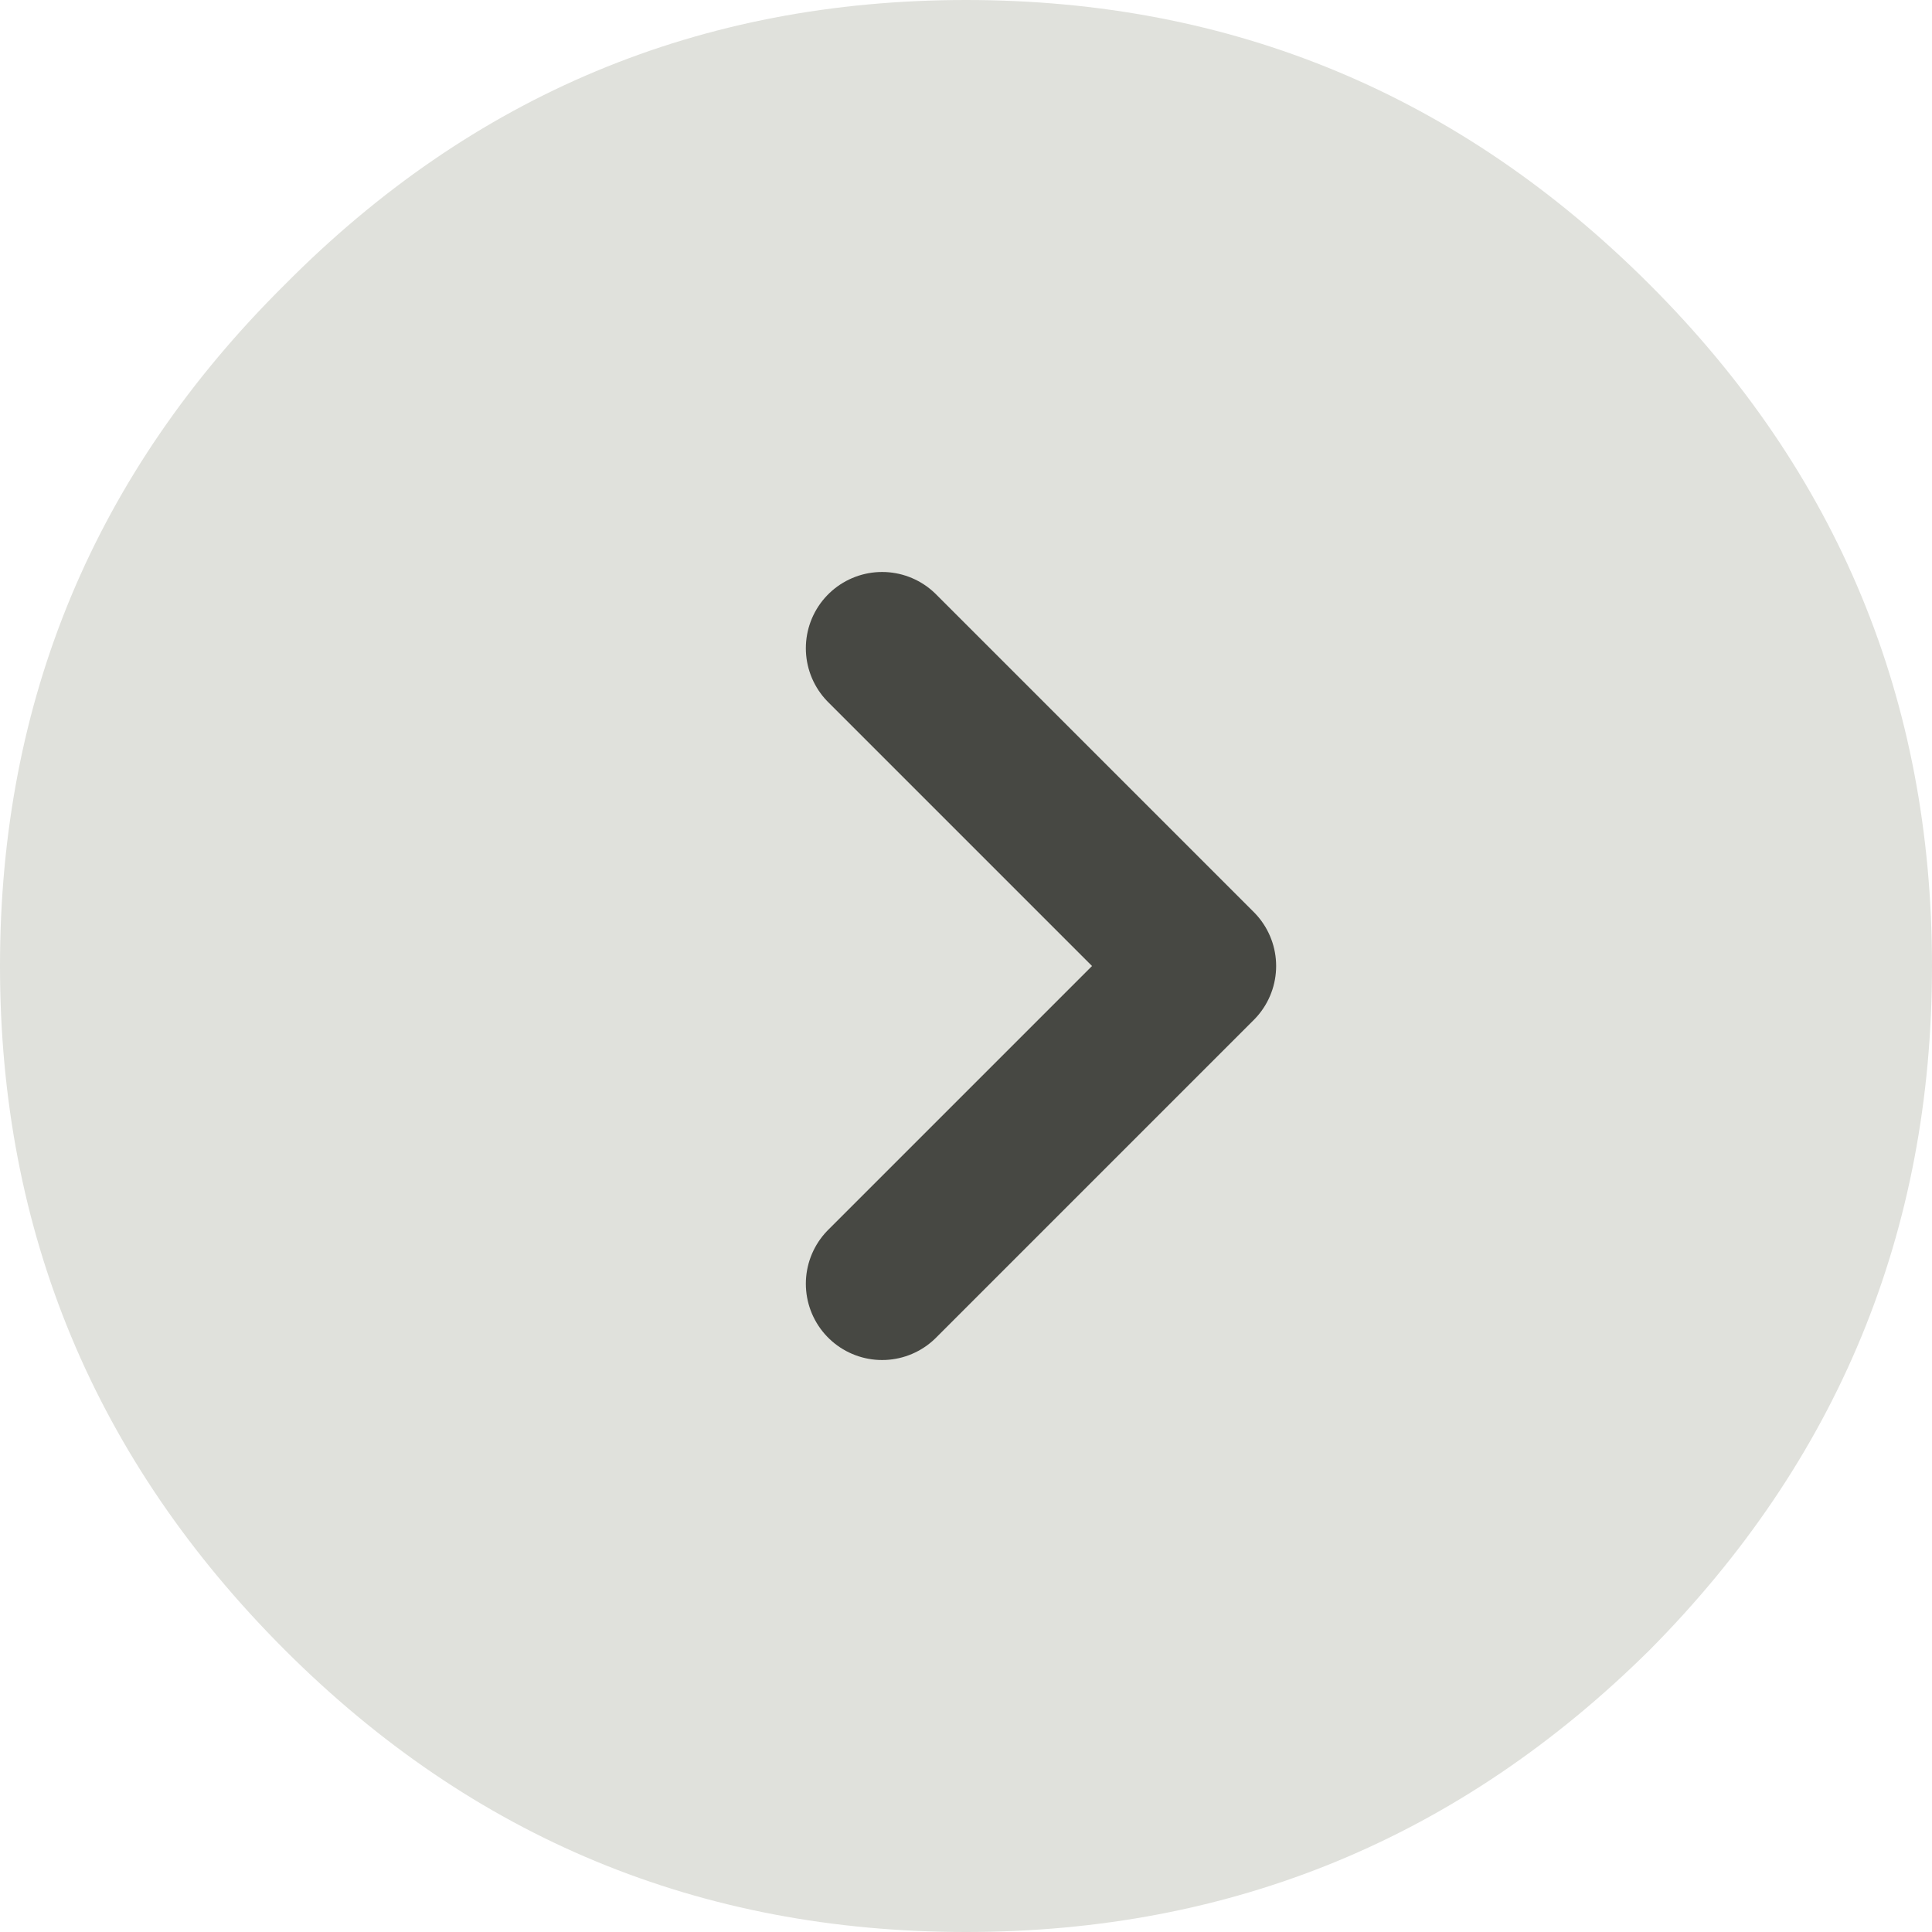
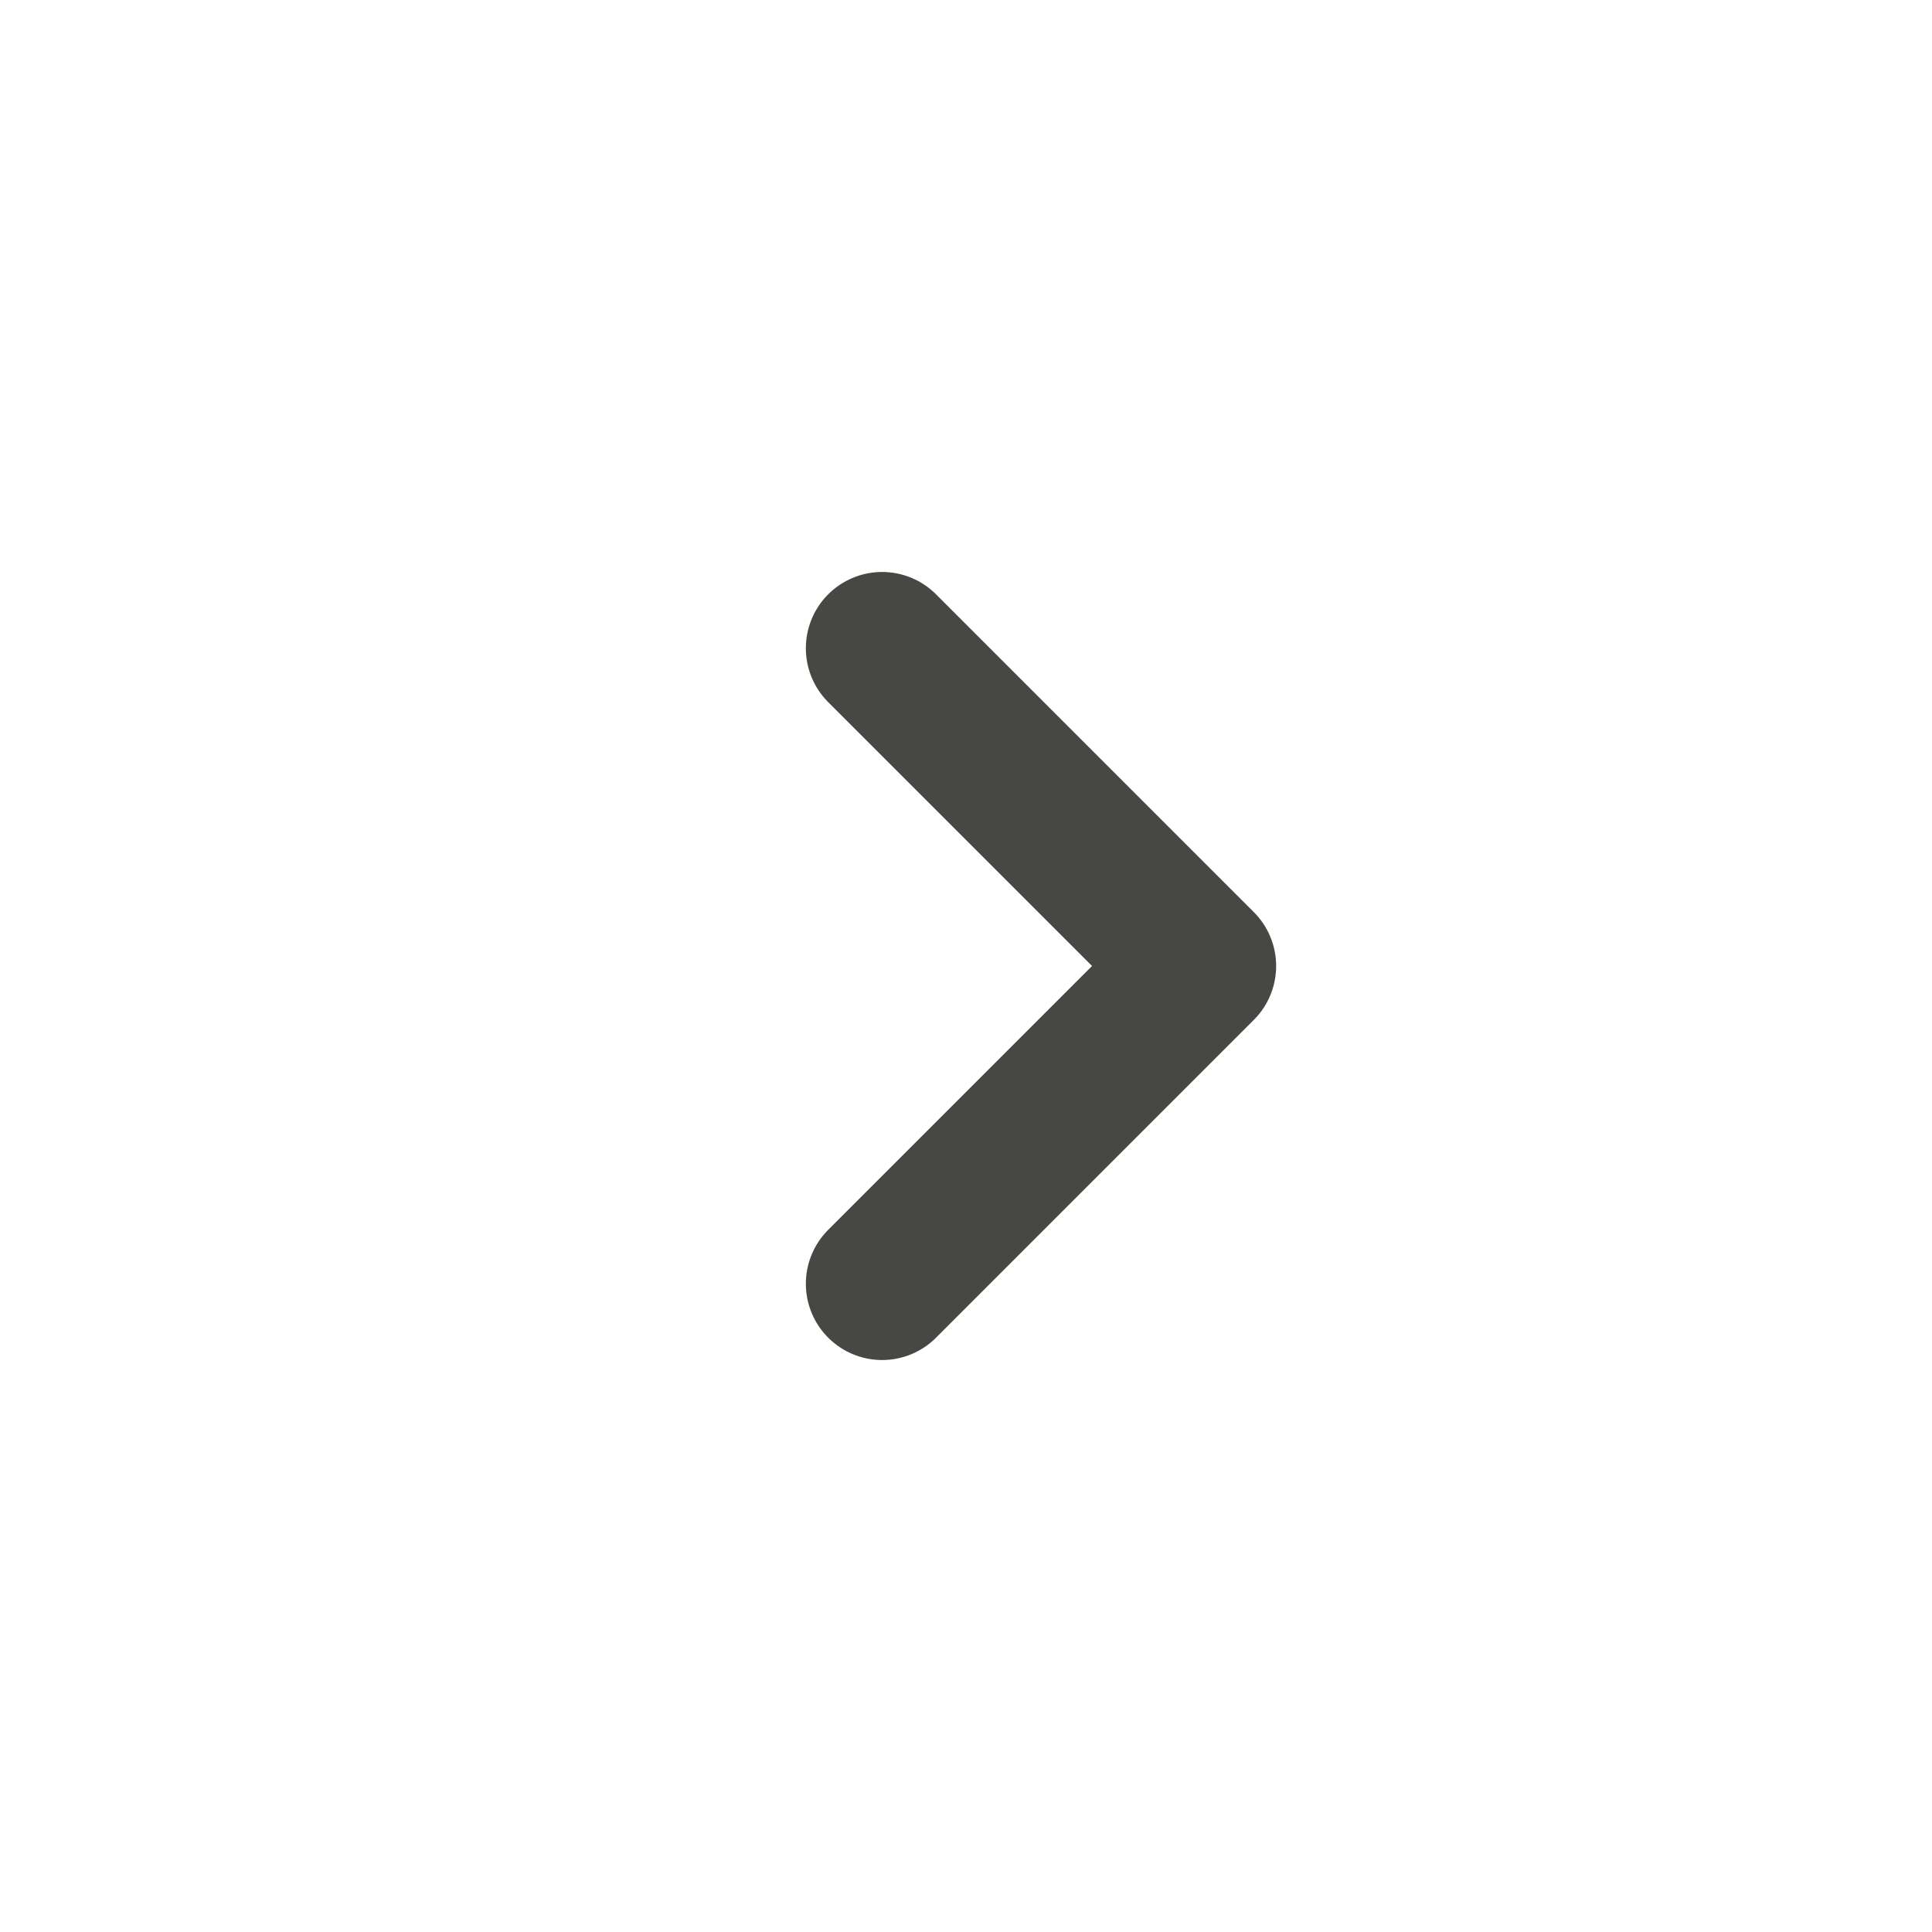
<svg xmlns="http://www.w3.org/2000/svg" version="1.1" x="0px" y="0px" width="38px" height="38px" viewBox="0 0 38 38" enable-background="new 0 0 38 38" xml:space="preserve">
  <g id="Layer_2">
    <g>
-       <path fill-rule="evenodd" clip-rule="evenodd" fill="#E0E1DC" d="M5.6,32.45C1.867,28.717,0,24.233,0,19S1.867,9.3,5.6,5.6    C9.3,1.866,13.767,0,19,0s9.717,1.866,13.45,5.6C36.15,9.3,38,13.767,38,19s-1.85,9.717-5.55,13.45C28.717,36.149,24.233,38,19,38    S9.3,36.149,5.6,32.45z M17.35,12.75L23.6,19l-6.25,6.25L23.6,19L17.35,12.75z" />
      <polyline fill-rule="evenodd" clip-rule="evenodd" fill="none" stroke="#474843" stroke-width="3" stroke-linecap="round" stroke-linejoin="round" stroke-miterlimit="3" points="    17.35,12.75 23.6,19 17.35,25.25   " />
    </g>
  </g>
  <g id="Layer_3">
</g>
</svg>